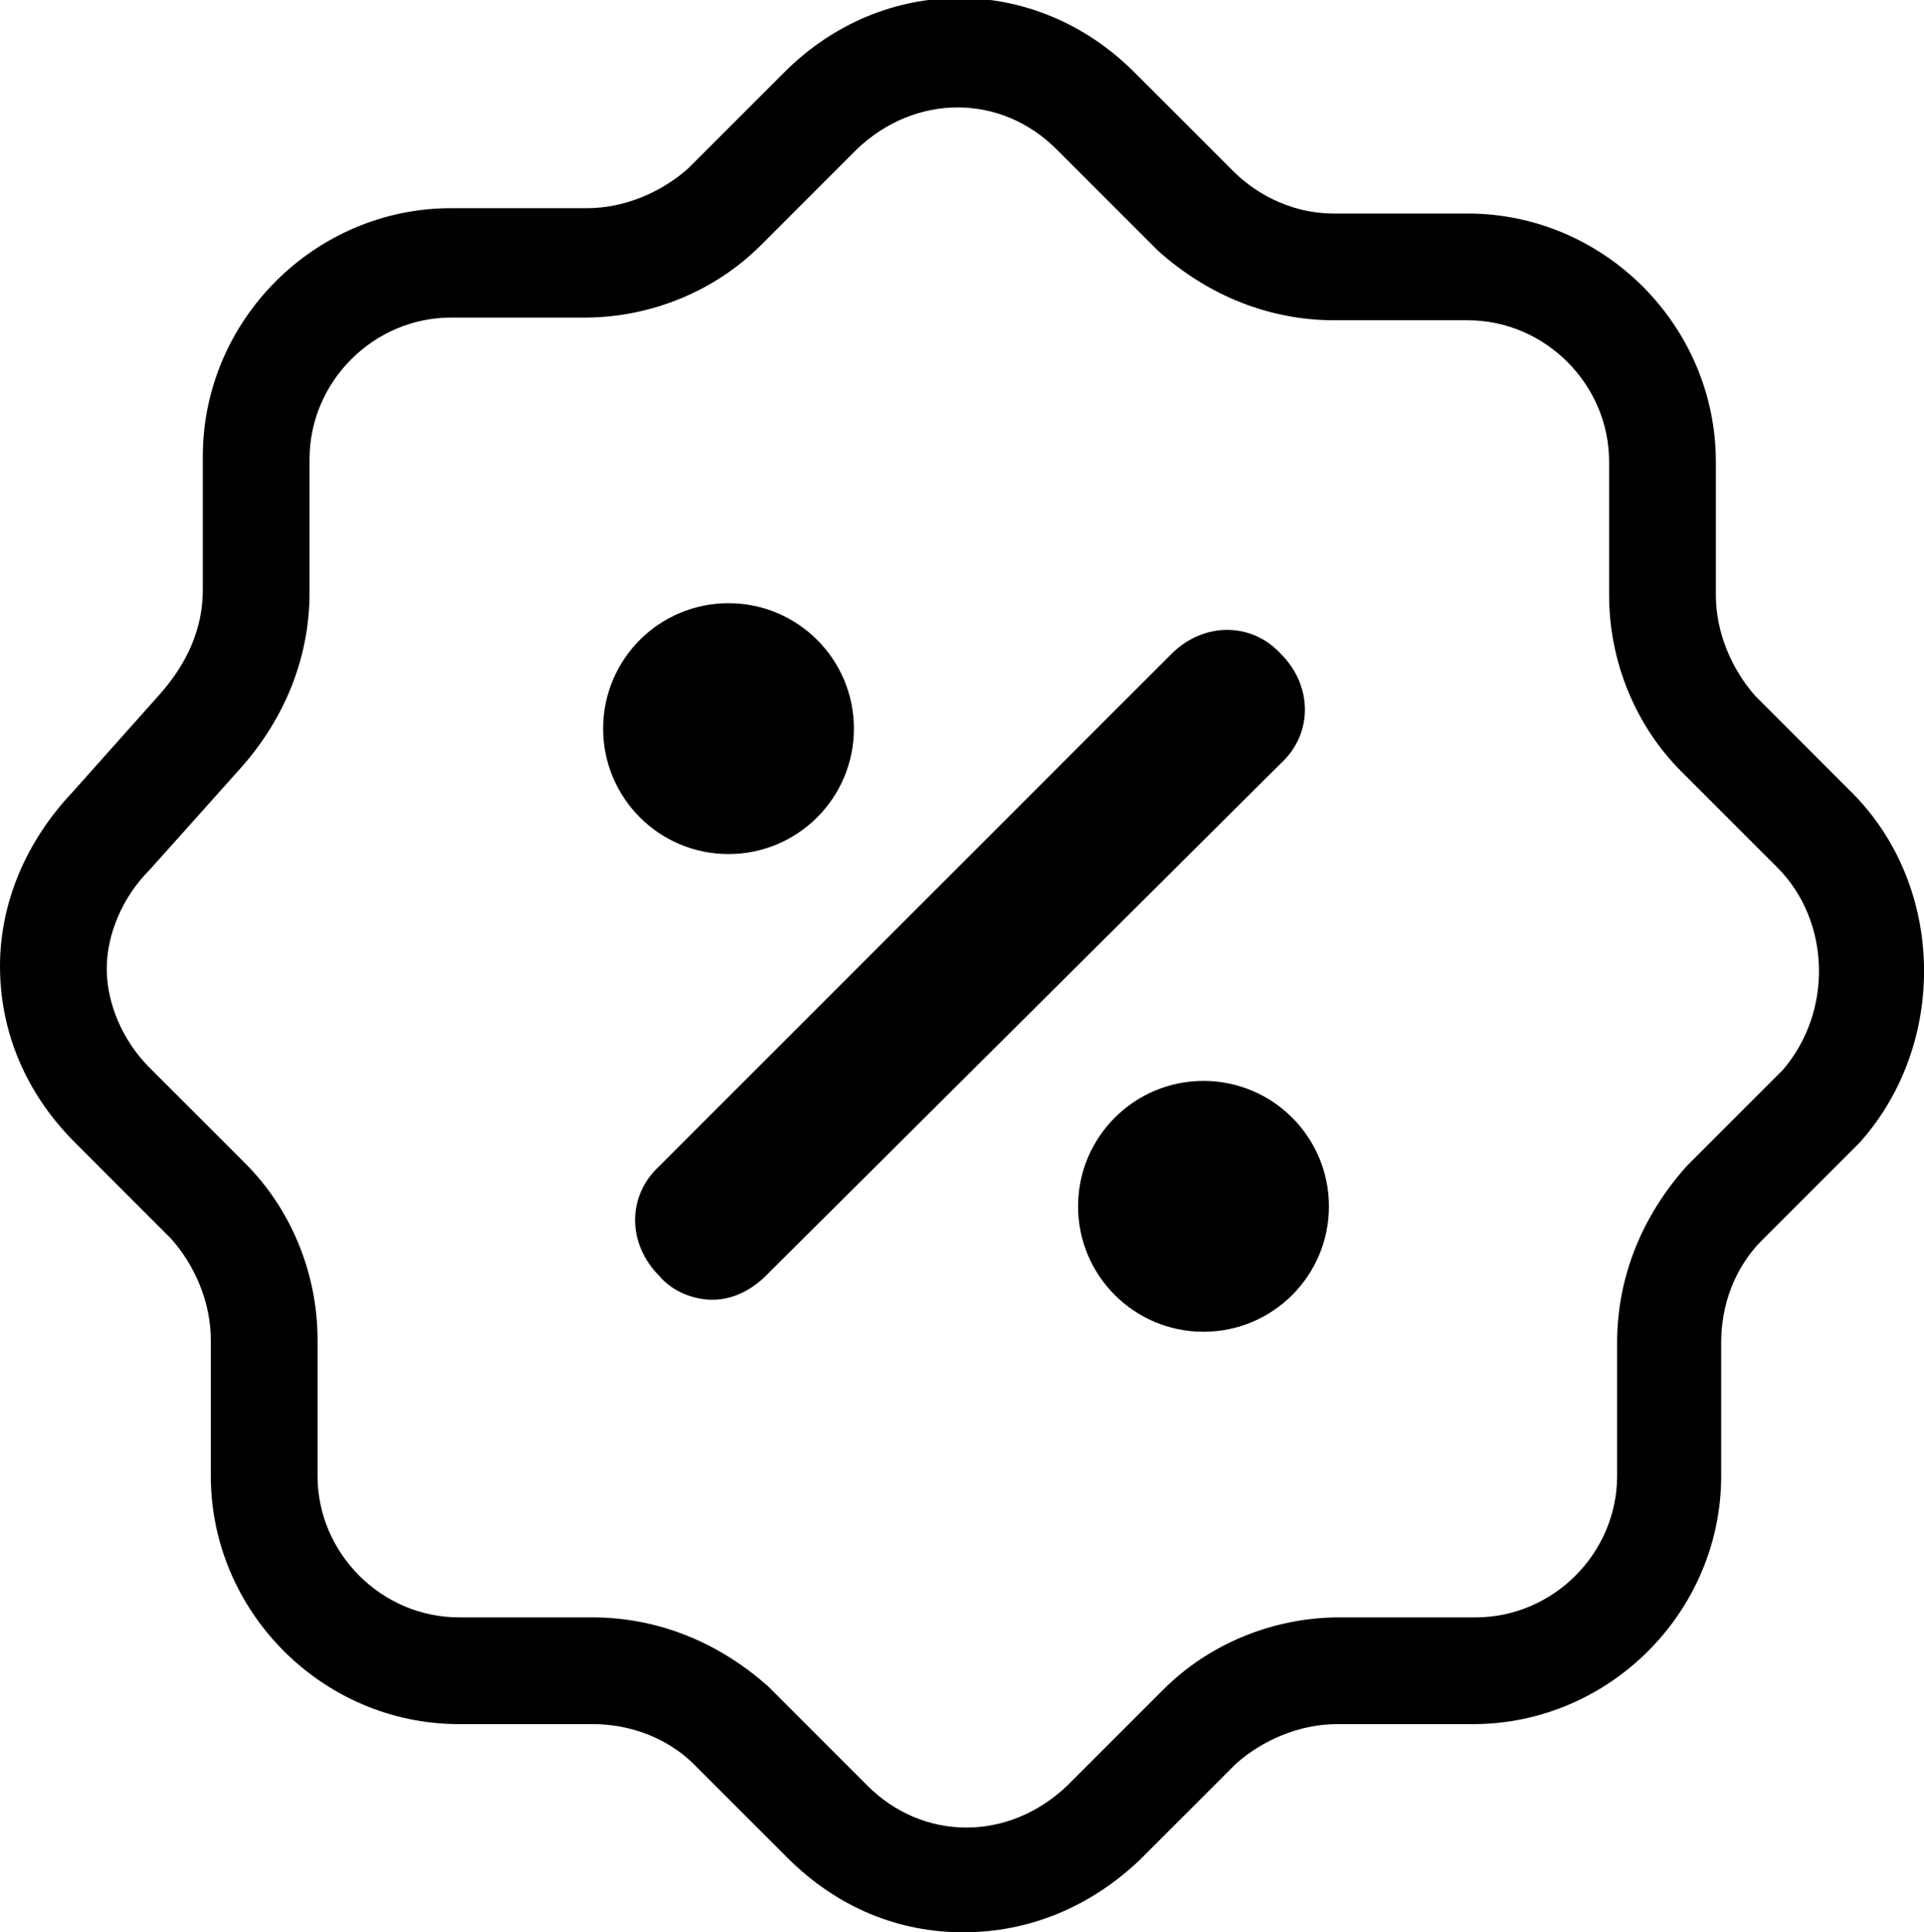
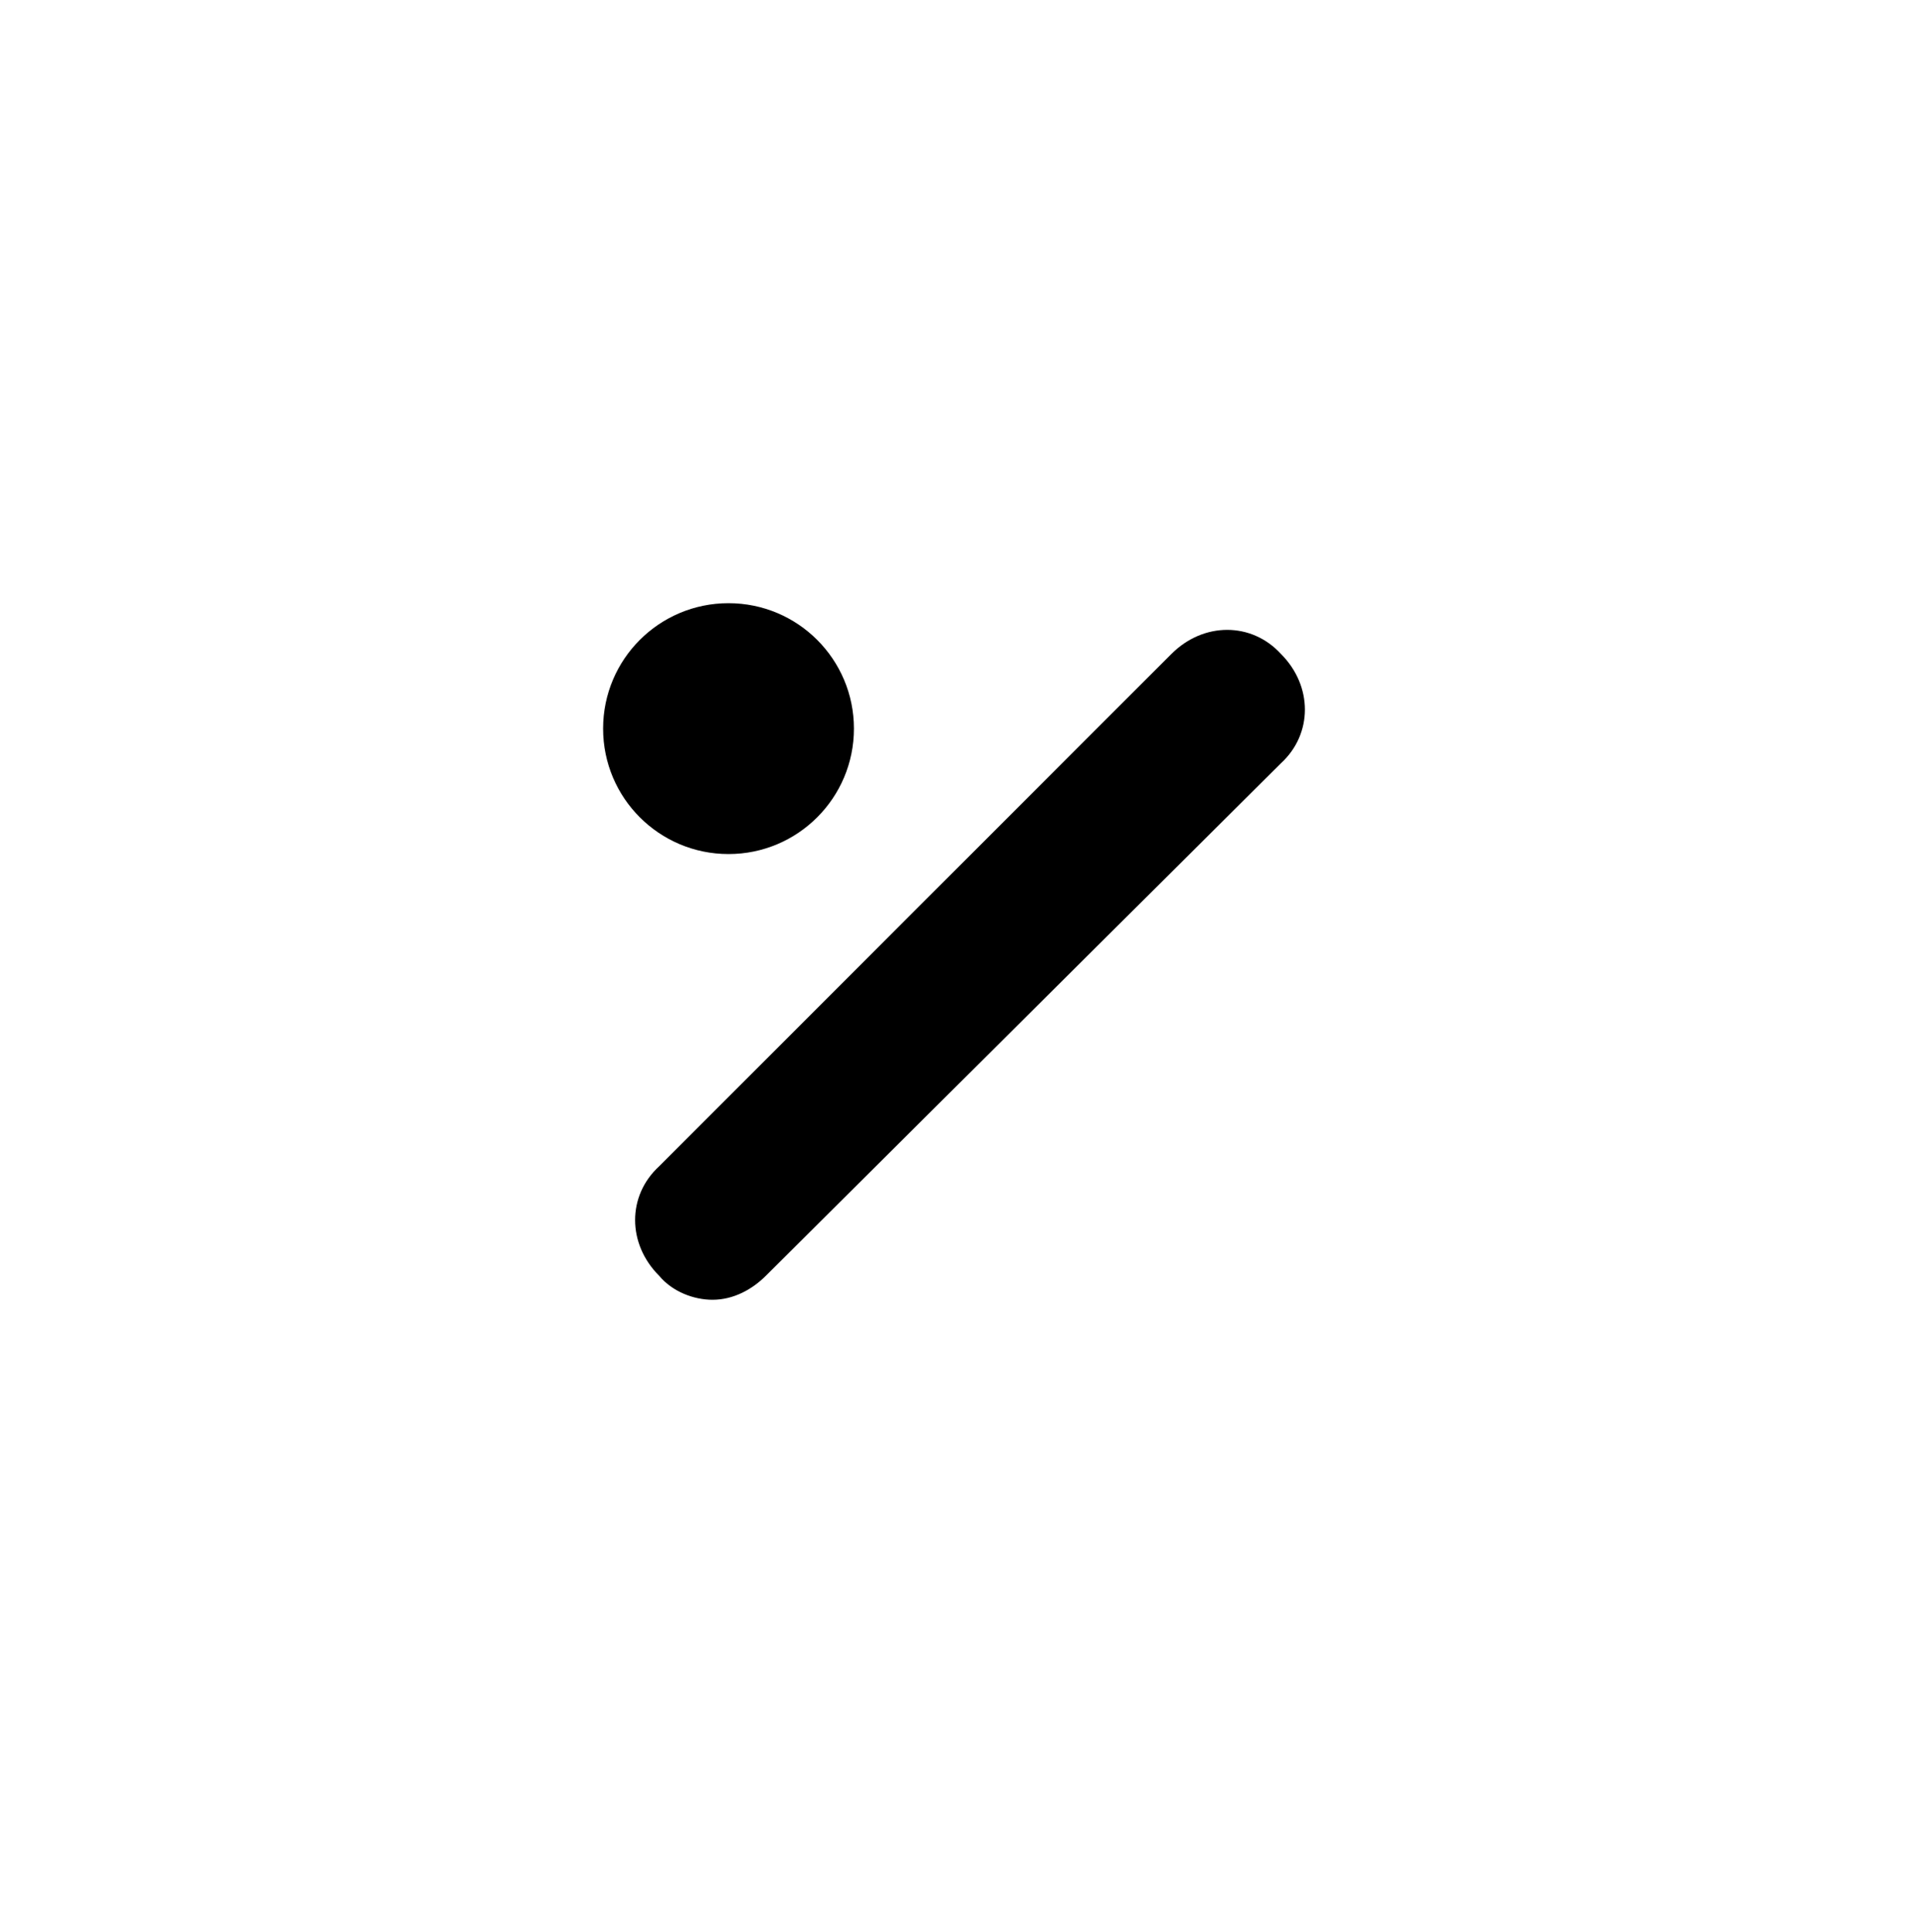
<svg xmlns="http://www.w3.org/2000/svg" version="1.1" id="Capa_1" x="0px" y="0px" viewBox="0 0 72.1 72.4" style="enable-background:new 0 0 72.1 72.4;" xml:space="preserve">
  <g>
-     <path d="M36.1,72.4c-2.4,0-4.7-0.9-6.6-2.8L26,66.1c-0.7-0.7-2-1.5-3.8-1.5h-5c-5.1,0-9.3-4.2-9.3-9.3v-5.1c0-1.4-0.6-2.8-1.5-3.8   l-3.6-3.6C1,41,0,38.7,0,36.2c0-2.4,1-4.7,2.7-6.5L6,26c0.7-0.8,1.6-2.1,1.6-3.9v-5c0-5.1,4.2-9.3,9.3-9.3H22   c1.4,0,2.8-0.6,3.8-1.5l3.6-3.6c3.7-3.7,9.4-3.7,13.1,0l3.7,3.7C46.9,7.1,48.2,8,50,8h5c5.1,0,9.3,4.2,9.3,9.3v5   c0,1.4,0.6,2.8,1.5,3.8l3.6,3.6c3.5,3.5,3.6,9.4,0.3,13.1l-0.1,0.1L66,46.5c-0.7,0.7-1.5,2-1.5,3.8v5c0,5.1-4.2,9.3-9.3,9.3h-5.1   c-1.4,0-2.8,0.6-3.8,1.5l-3.6,3.6C40.8,71.5,38.5,72.4,36.1,72.4z M16.9,11.9c-2.9,0-5.3,2.4-5.3,5.3v5c0,2.4-0.9,4.7-2.6,6.6   l-3.4,3.8c-1,1-1.6,2.4-1.6,3.7s0.6,2.7,1.6,3.7l3.6,3.6c1.7,1.7,2.7,4.1,2.7,6.6v5.1c0,2.9,2.4,5.3,5.3,5.3h5   c2.4,0,4.7,0.9,6.6,2.6l3.7,3.7c2.1,2.1,5.3,2.1,7.5,0l3.6-3.6c1.7-1.7,4.1-2.7,6.6-2.7h5.1c2.9,0,5.3-2.4,5.3-5.3v-5   c0-2.4,0.9-4.7,2.6-6.6l3.6-3.6c1.9-2.2,1.8-5.6-0.2-7.6L63,28.9c-1.7-1.7-2.7-4.1-2.7-6.6v-5c0-2.9-2.4-5.3-5.3-5.3h-5   c-2.4,0-4.7-0.9-6.6-2.6l-3.8-3.8c-2.1-2.1-5.3-2.1-7.5,0l-3.6,3.6c-1.7,1.7-4.1,2.7-6.6,2.7H16.9z" />
-   </g>
+     </g>
  <g>
    <circle cx="27.3" cy="27.3" r="4.7" />
  </g>
  <g>
    <path d="M28.7,47.8c-0.5,0.5-1.2,0.9-2,0.9c-0.7,0-1.5-0.3-2-0.9c-1.2-1.2-1.2-3,0-4.1l19.2-19.2c1.2-1.2,3-1.2,4.1,0   c1.2,1.2,1.2,3,0,4.1L28.7,47.8z" />
  </g>
  <g>
-     <circle cx="45.1" cy="45.2" r="4.7" />
-   </g>
+     </g>
</svg>